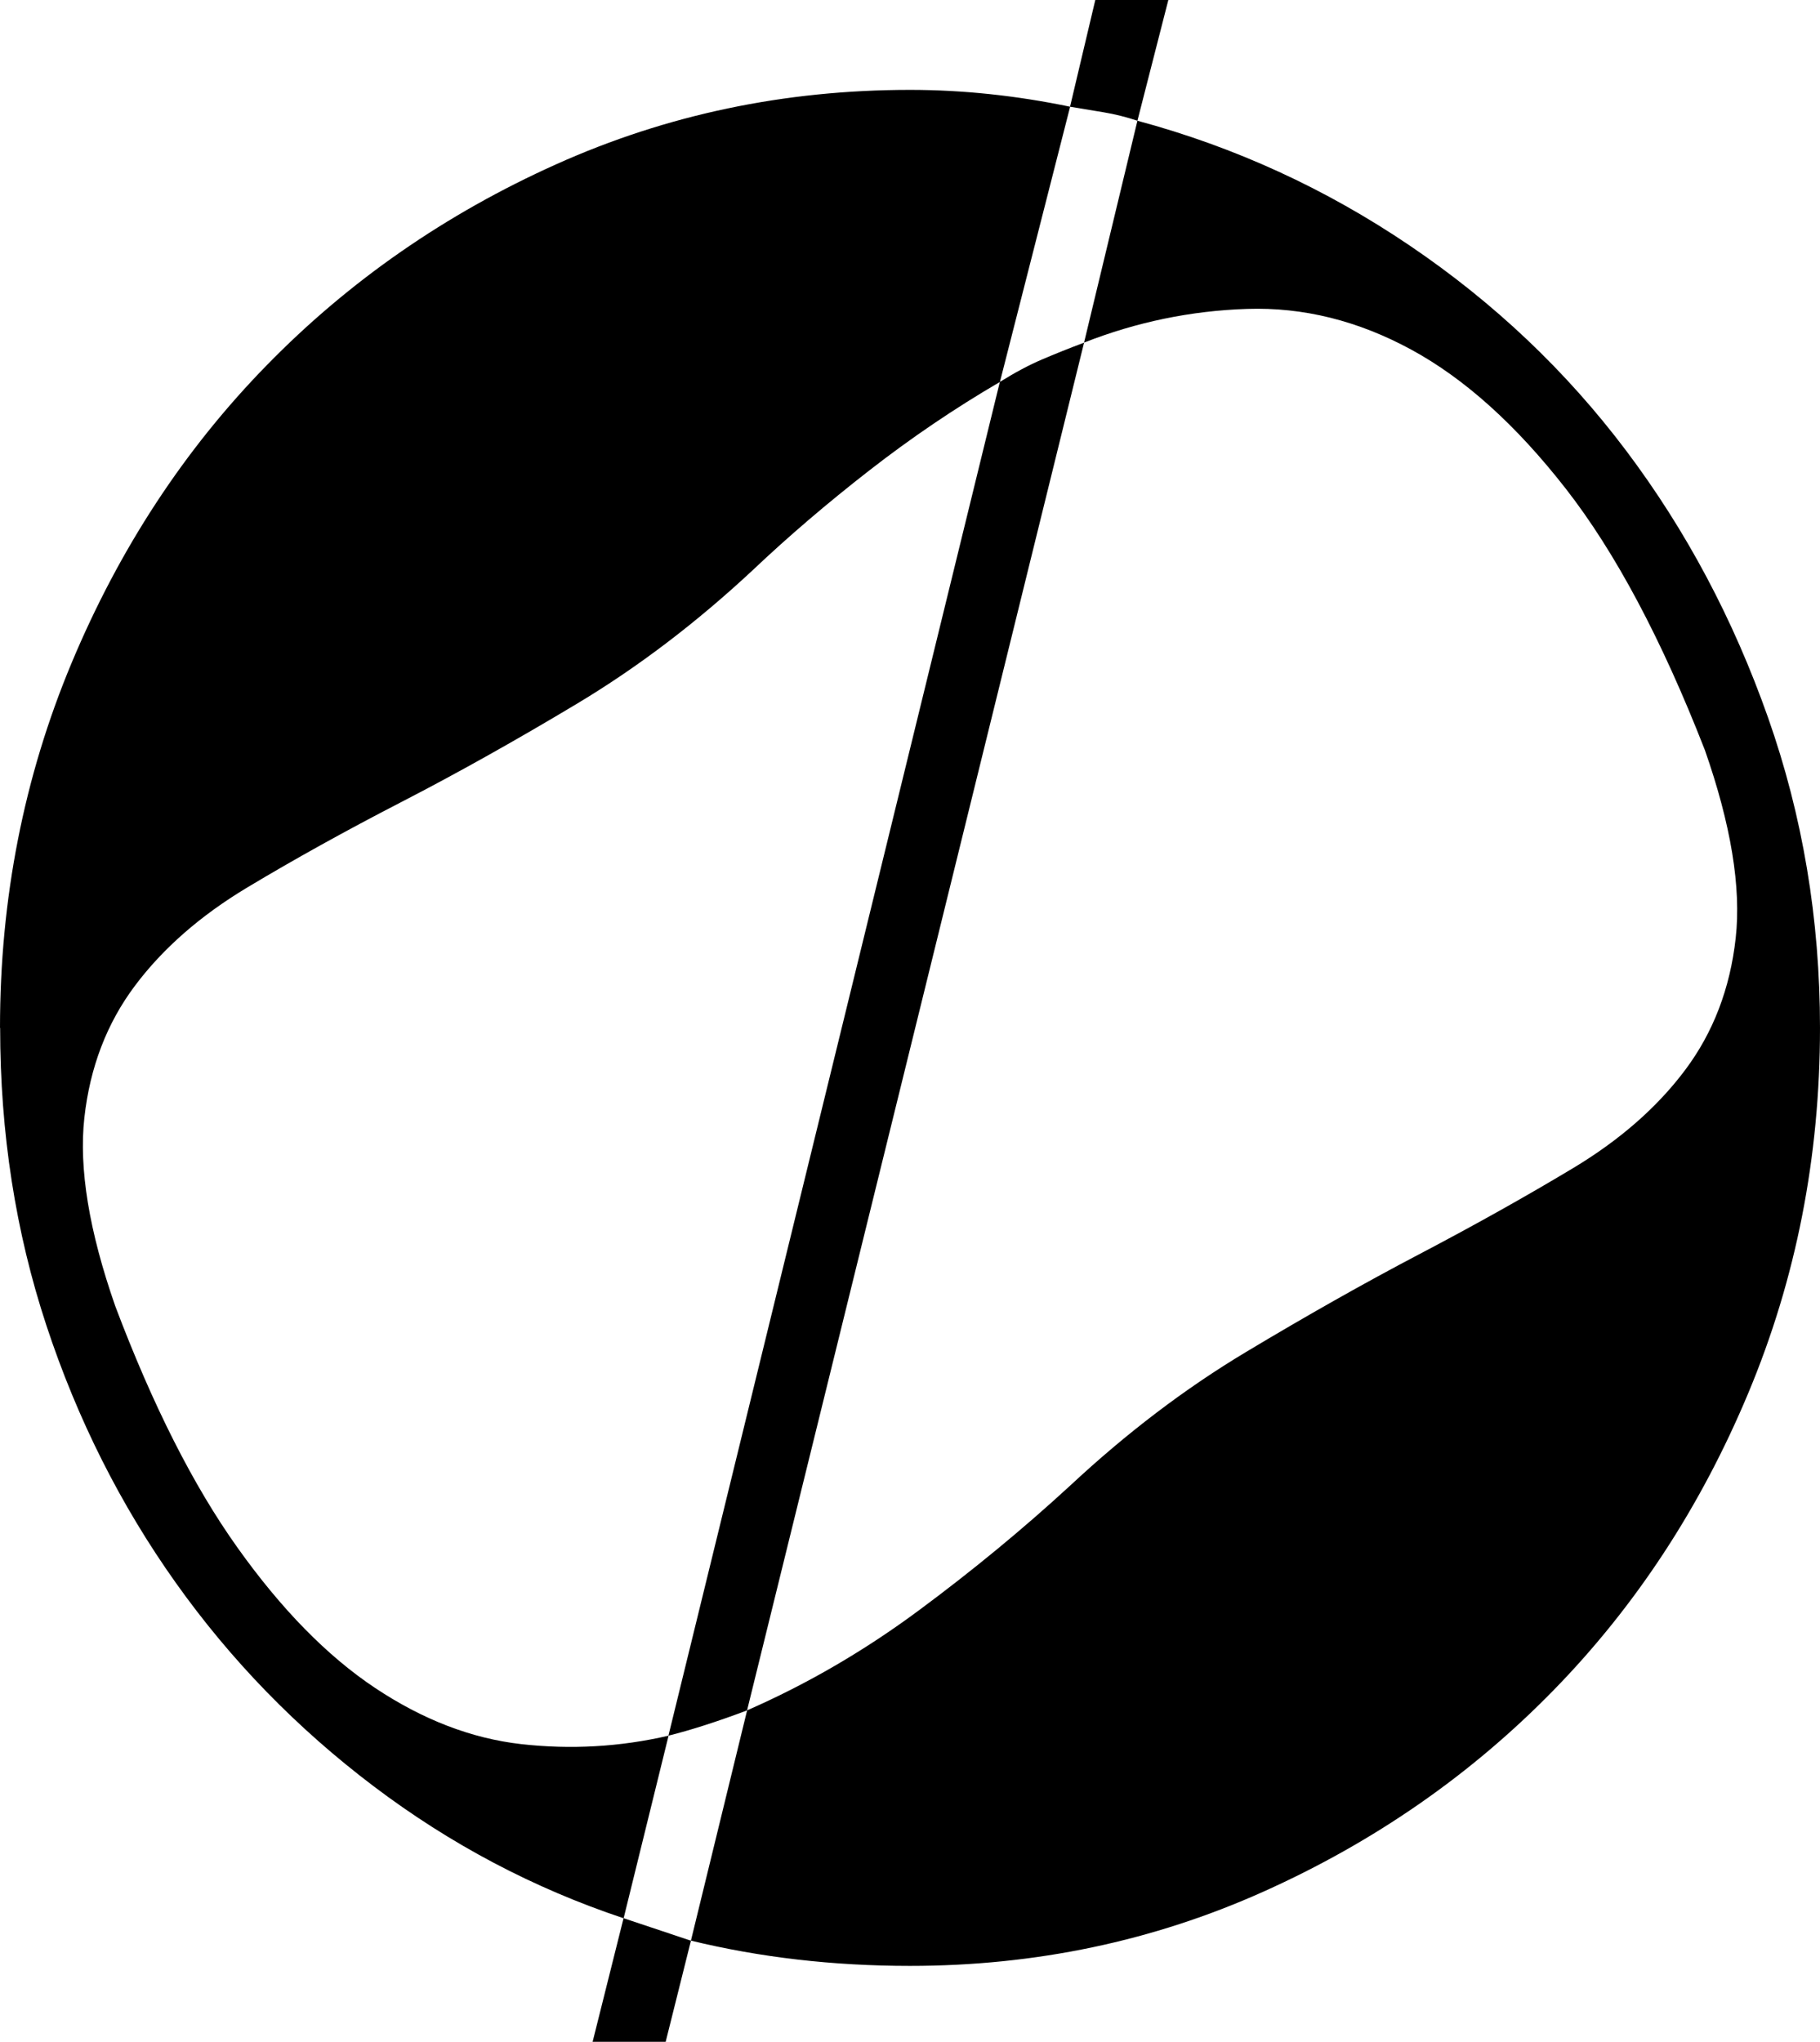
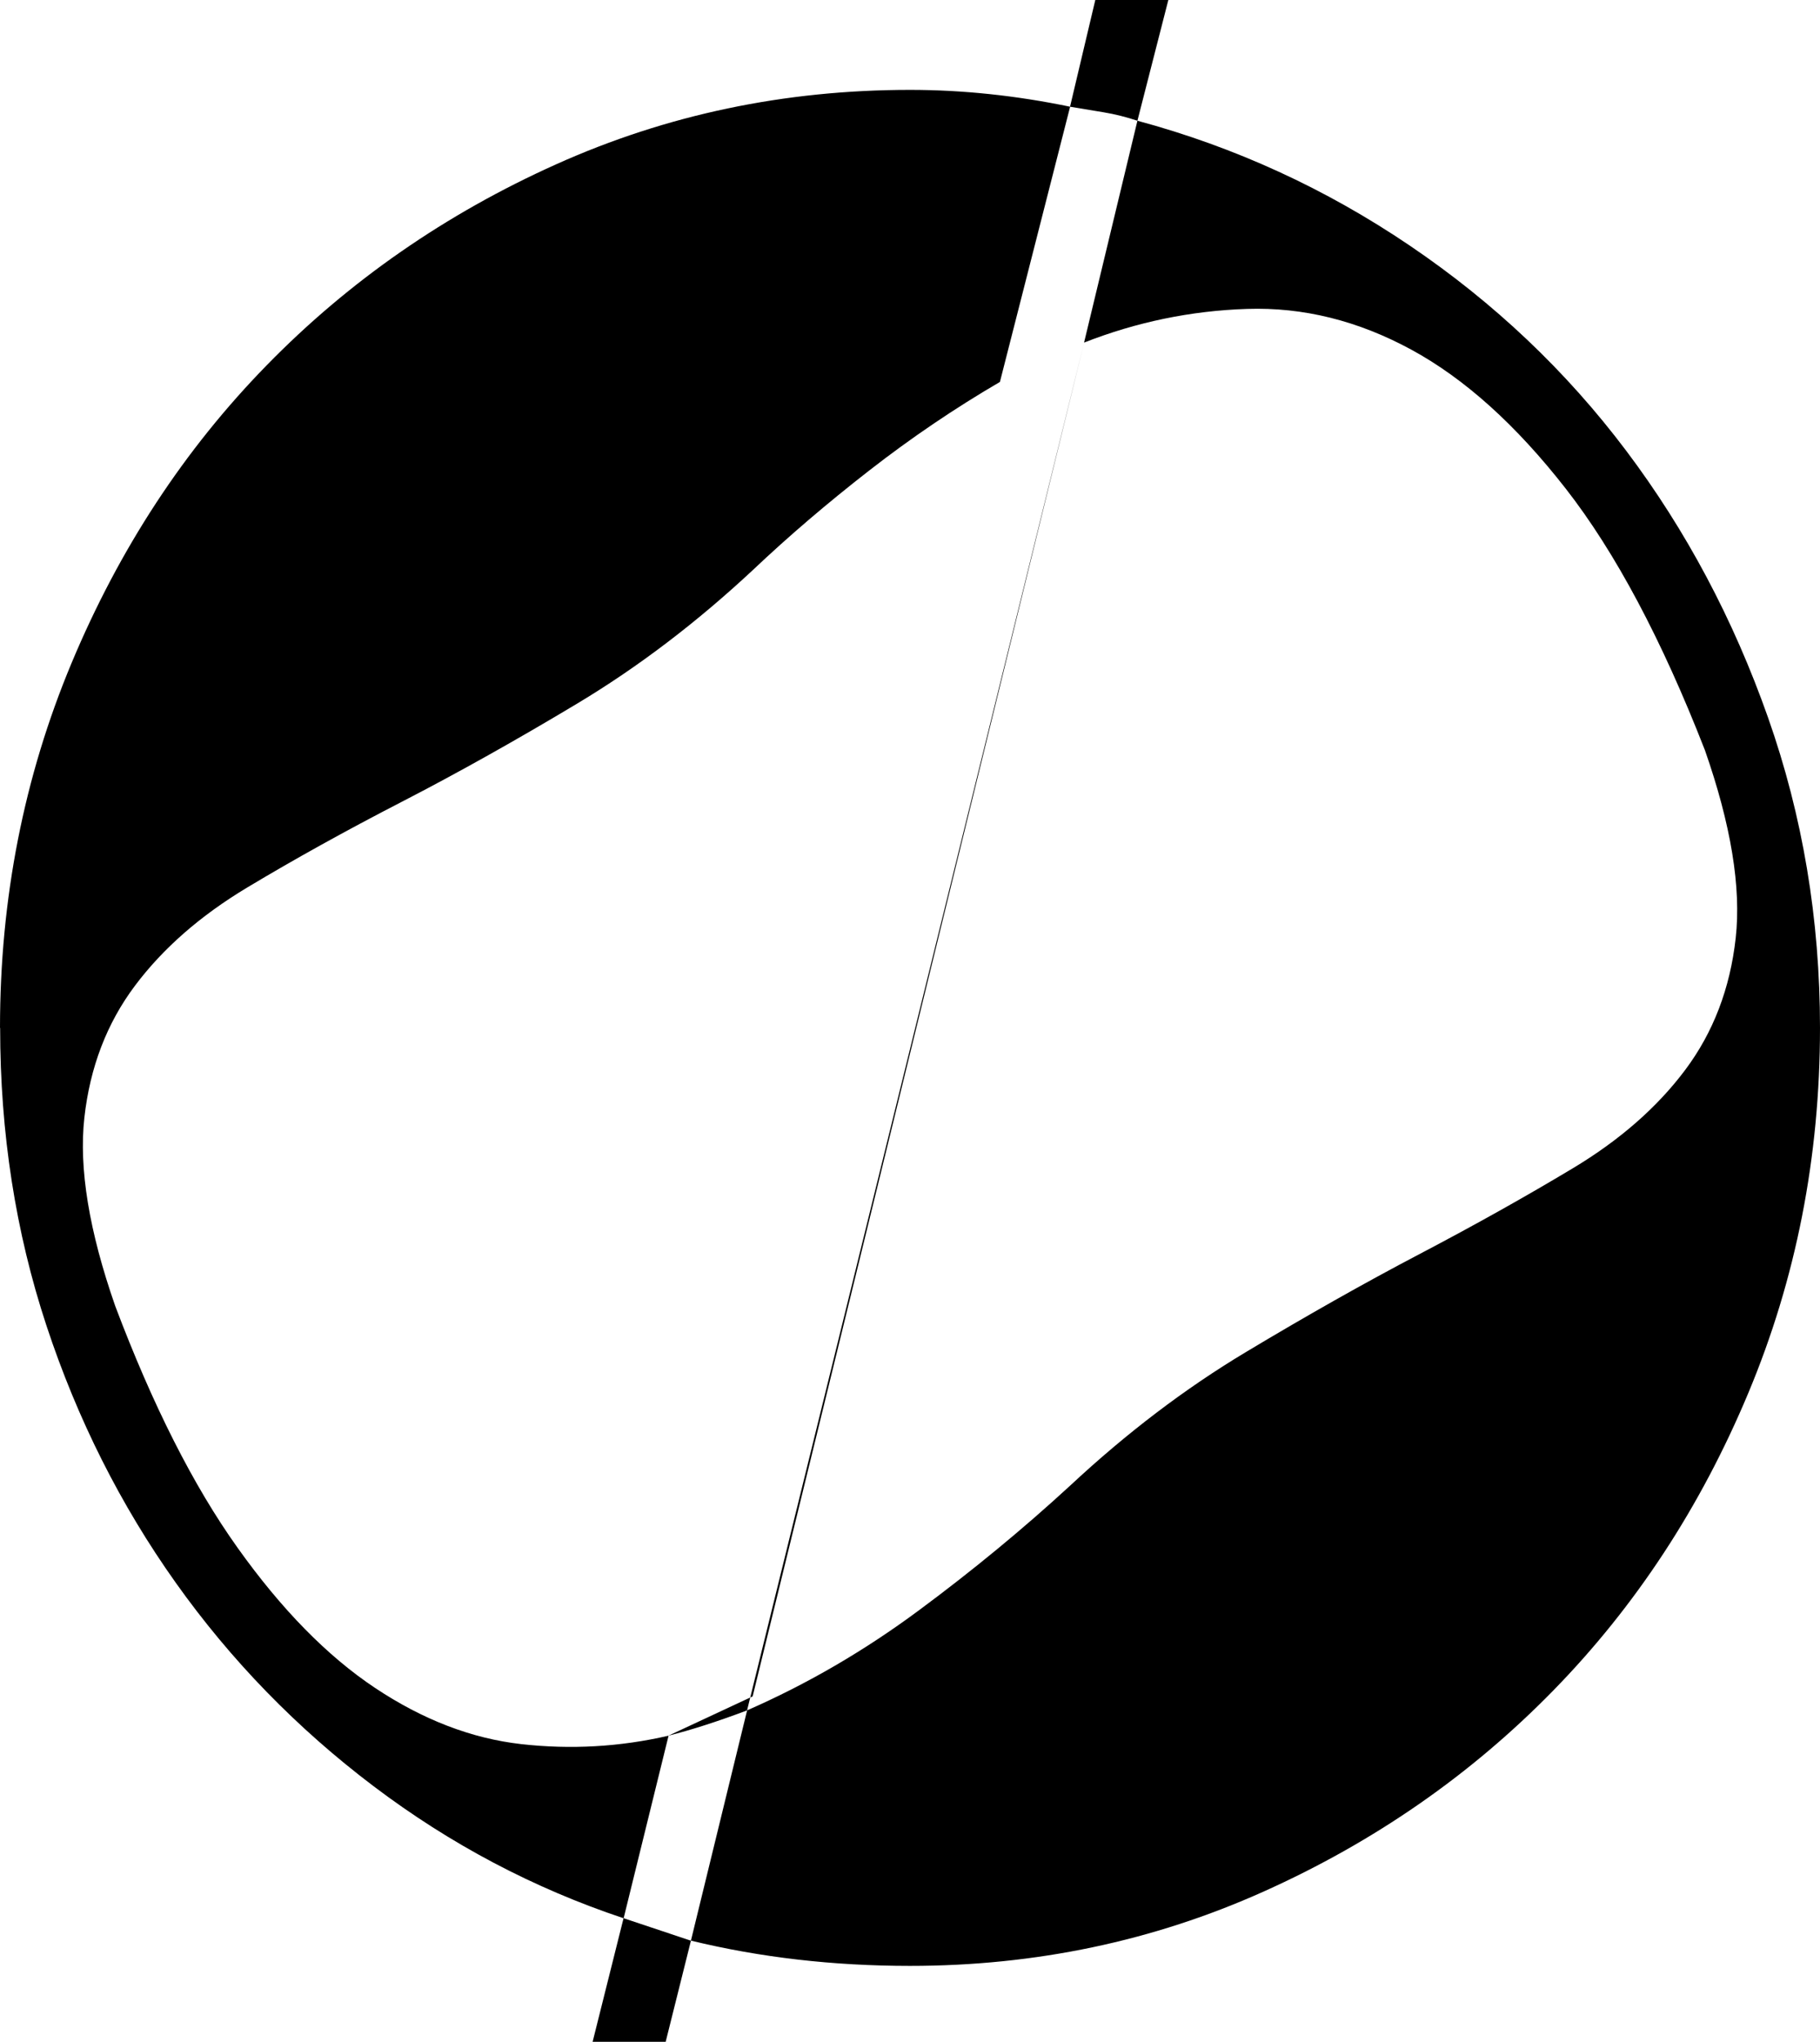
<svg xmlns="http://www.w3.org/2000/svg" id="b" data-name="Layer 2" viewBox="0 0 263.65 295.79">
  <g id="c" data-name="Layer 1">
-     <path d="M0,148.91c0-18.72,3.46-36.35,10.38-52.89,6.92-16.54,16.34-30.92,28.28-43.13,11.93-12.21,25.9-21.9,41.91-29.09,16-7.19,33.09-10.78,51.26-10.78,7.59,0,15.33.81,23.19,2.44l-10.17,39.87c-6.51,3.8-12.82,8.07-18.92,12.82-6.1,4.75-11.73,9.56-16.88,14.44-8.14,7.59-16.61,14.04-25.43,19.33s-17.29,10.04-25.43,14.24c-8.14,4.2-15.6,8.34-22.38,12.41-6.78,4.07-12.21,8.82-16.27,14.24s-6.51,11.8-7.32,19.12c-.81,7.32.68,16.41,4.47,27.26,5.42,14.38,11.32,26.04,17.7,34.99,6.37,8.95,13.02,15.73,19.94,20.34,6.92,4.61,13.97,7.32,21.16,8.14,7.19.81,14.31.41,21.36-1.22l-6.51,26.45c-13.02-4.34-25.09-10.71-36.21-19.12-11.12-8.41-20.68-18.24-28.68-29.5-8-11.26-14.24-23.67-18.72-37.23-4.48-13.56-6.71-27.94-6.71-43.13ZM85.85,295.79h10.58l3.66-14.65-4.88-1.63-4.88-1.63-4.48,17.9ZM96.83,251.44c3.25-.81,7.05-2.03,11.39-3.66l48.82-198.14c-2.17.81-4.2,1.63-6.1,2.44-1.9.81-3.93,1.9-6.1,3.25l-48.01,196.11ZM246.96,108.63c-6.24-16-12.95-28.62-20.14-37.84-7.19-9.22-14.65-15.94-22.38-20.14-7.73-4.2-15.66-6.17-23.8-5.9-8.14.27-16,1.9-23.6,4.88l7.73-32.14c14.1,3.8,27.26,9.83,39.47,18.1,12.21,8.27,22.65,18.17,31.33,29.7,8.68,11.53,15.53,24.41,20.55,38.65,5.02,14.24,7.53,29.23,7.53,44.96,0,18.71-3.46,36.35-10.38,52.89-6.92,16.55-16.34,30.92-28.28,43.13s-25.9,21.9-41.91,29.09c-16,7.19-33.09,10.78-51.26,10.78-11.12,0-21.7-1.22-31.73-3.66l8.14-33.36c8.68-3.8,16.95-8.61,24.82-14.44,7.87-5.83,15.19-11.87,21.97-18.11,8.14-7.59,16.61-14.04,25.43-19.33s17.22-10.04,25.23-14.24c8-4.2,15.39-8.34,22.17-12.41s12.21-8.82,16.27-14.24,6.51-11.8,7.32-19.12c.81-7.32-.68-16.41-4.48-27.26ZM155.01,15.46l4.88.81c1.63.27,3.25.68,4.88,1.22l4.48-17.5h-10.58l-3.66,15.46Z" />
+     <path d="M0,148.91c0-18.72,3.46-36.35,10.38-52.89,6.92-16.54,16.34-30.92,28.28-43.13,11.93-12.21,25.9-21.9,41.91-29.09,16-7.19,33.09-10.78,51.26-10.78,7.59,0,15.33.81,23.19,2.44l-10.17,39.87c-6.51,3.8-12.82,8.07-18.92,12.82-6.1,4.75-11.73,9.56-16.88,14.44-8.14,7.59-16.61,14.04-25.43,19.33s-17.29,10.04-25.43,14.24c-8.14,4.2-15.6,8.34-22.38,12.41-6.78,4.07-12.21,8.82-16.27,14.24s-6.51,11.8-7.32,19.12c-.81,7.32.68,16.41,4.47,27.26,5.42,14.38,11.32,26.04,17.7,34.99,6.37,8.95,13.02,15.73,19.94,20.34,6.92,4.61,13.97,7.32,21.16,8.14,7.19.81,14.31.41,21.36-1.22l-6.51,26.45c-13.02-4.34-25.09-10.71-36.21-19.12-11.12-8.41-20.68-18.24-28.68-29.5-8-11.26-14.24-23.67-18.72-37.23-4.48-13.56-6.71-27.94-6.71-43.13ZM85.85,295.79h10.58l3.66-14.65-4.88-1.63-4.88-1.63-4.48,17.9ZM96.83,251.44c3.25-.81,7.05-2.03,11.39-3.66l48.82-198.14l-48.01,196.11ZM246.96,108.63c-6.24-16-12.95-28.62-20.14-37.84-7.19-9.22-14.65-15.94-22.38-20.14-7.73-4.2-15.66-6.17-23.8-5.9-8.14.27-16,1.9-23.6,4.88l7.73-32.14c14.1,3.8,27.26,9.83,39.47,18.1,12.21,8.27,22.65,18.17,31.33,29.7,8.68,11.53,15.53,24.41,20.55,38.65,5.02,14.24,7.53,29.23,7.53,44.96,0,18.71-3.46,36.35-10.38,52.89-6.92,16.55-16.34,30.92-28.28,43.13s-25.9,21.9-41.91,29.09c-16,7.19-33.09,10.78-51.26,10.78-11.12,0-21.7-1.22-31.73-3.66l8.14-33.36c8.68-3.8,16.95-8.61,24.82-14.44,7.87-5.83,15.19-11.87,21.97-18.11,8.14-7.59,16.61-14.04,25.43-19.33s17.22-10.04,25.23-14.24c8-4.2,15.39-8.34,22.17-12.41s12.21-8.82,16.27-14.24,6.51-11.8,7.32-19.12c.81-7.32-.68-16.41-4.48-27.26ZM155.01,15.46l4.88.81c1.63.27,3.25.68,4.88,1.22l4.48-17.5h-10.58l-3.66,15.46Z" />
  </g>
</svg>